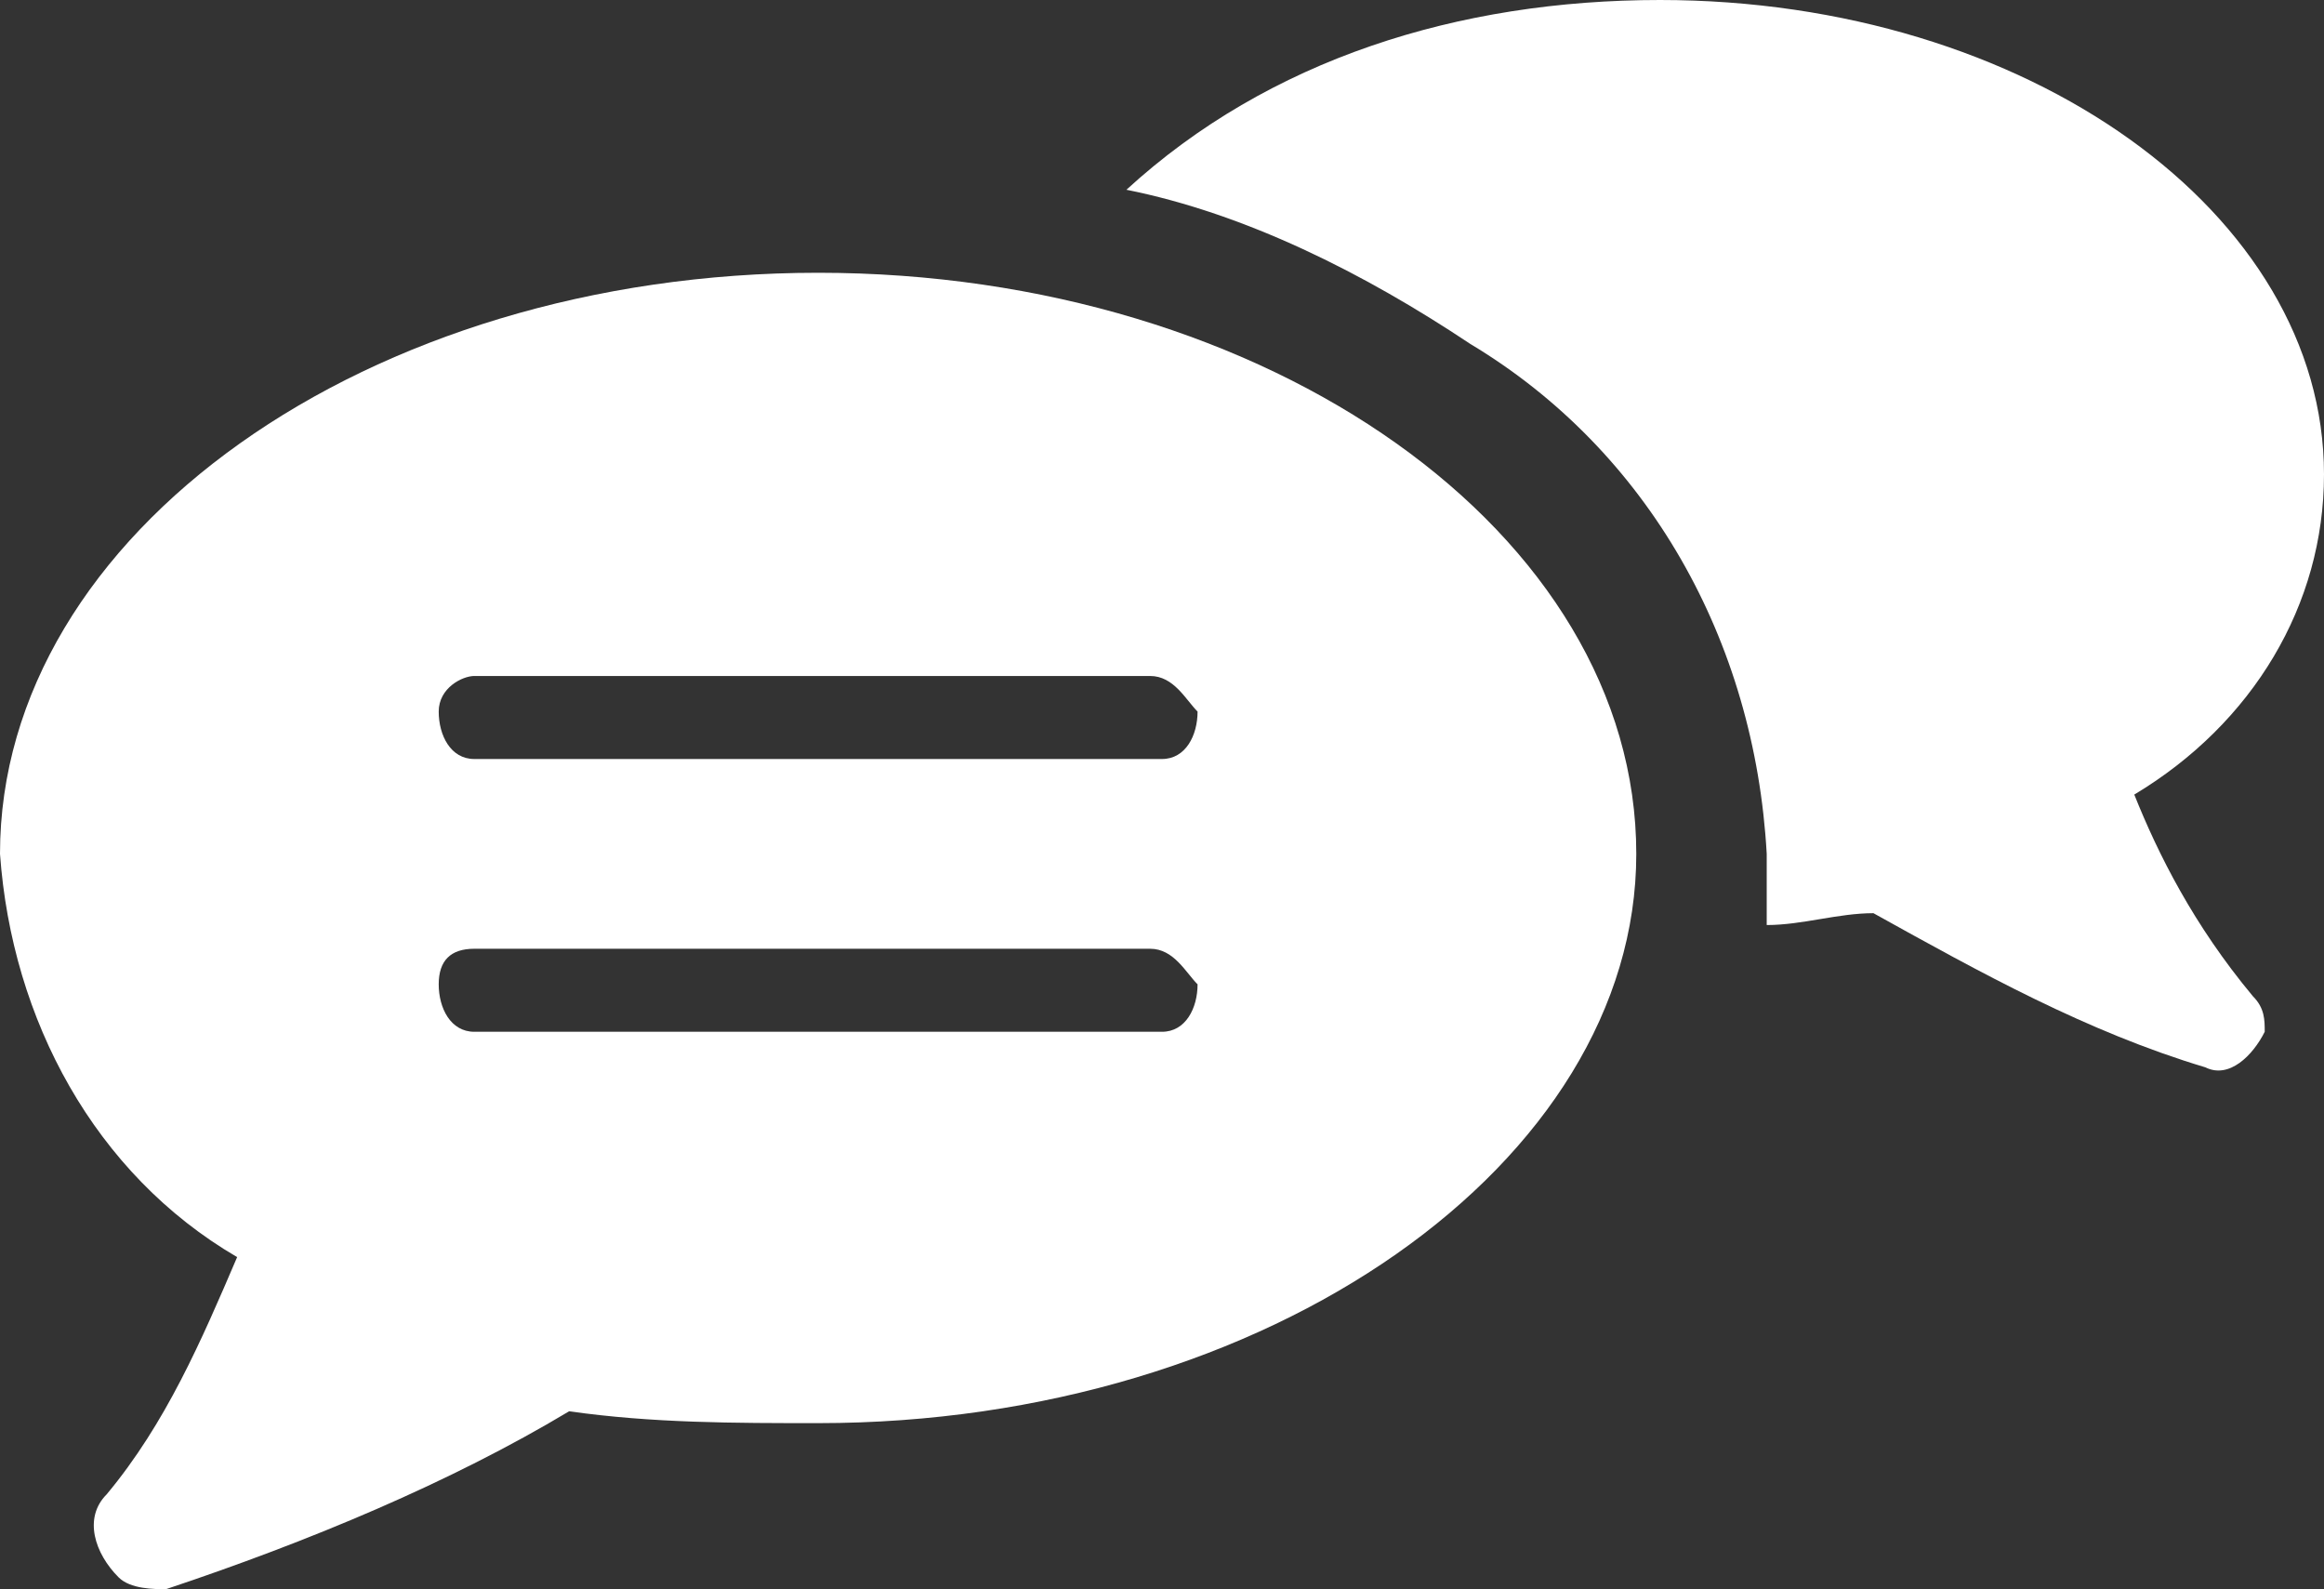
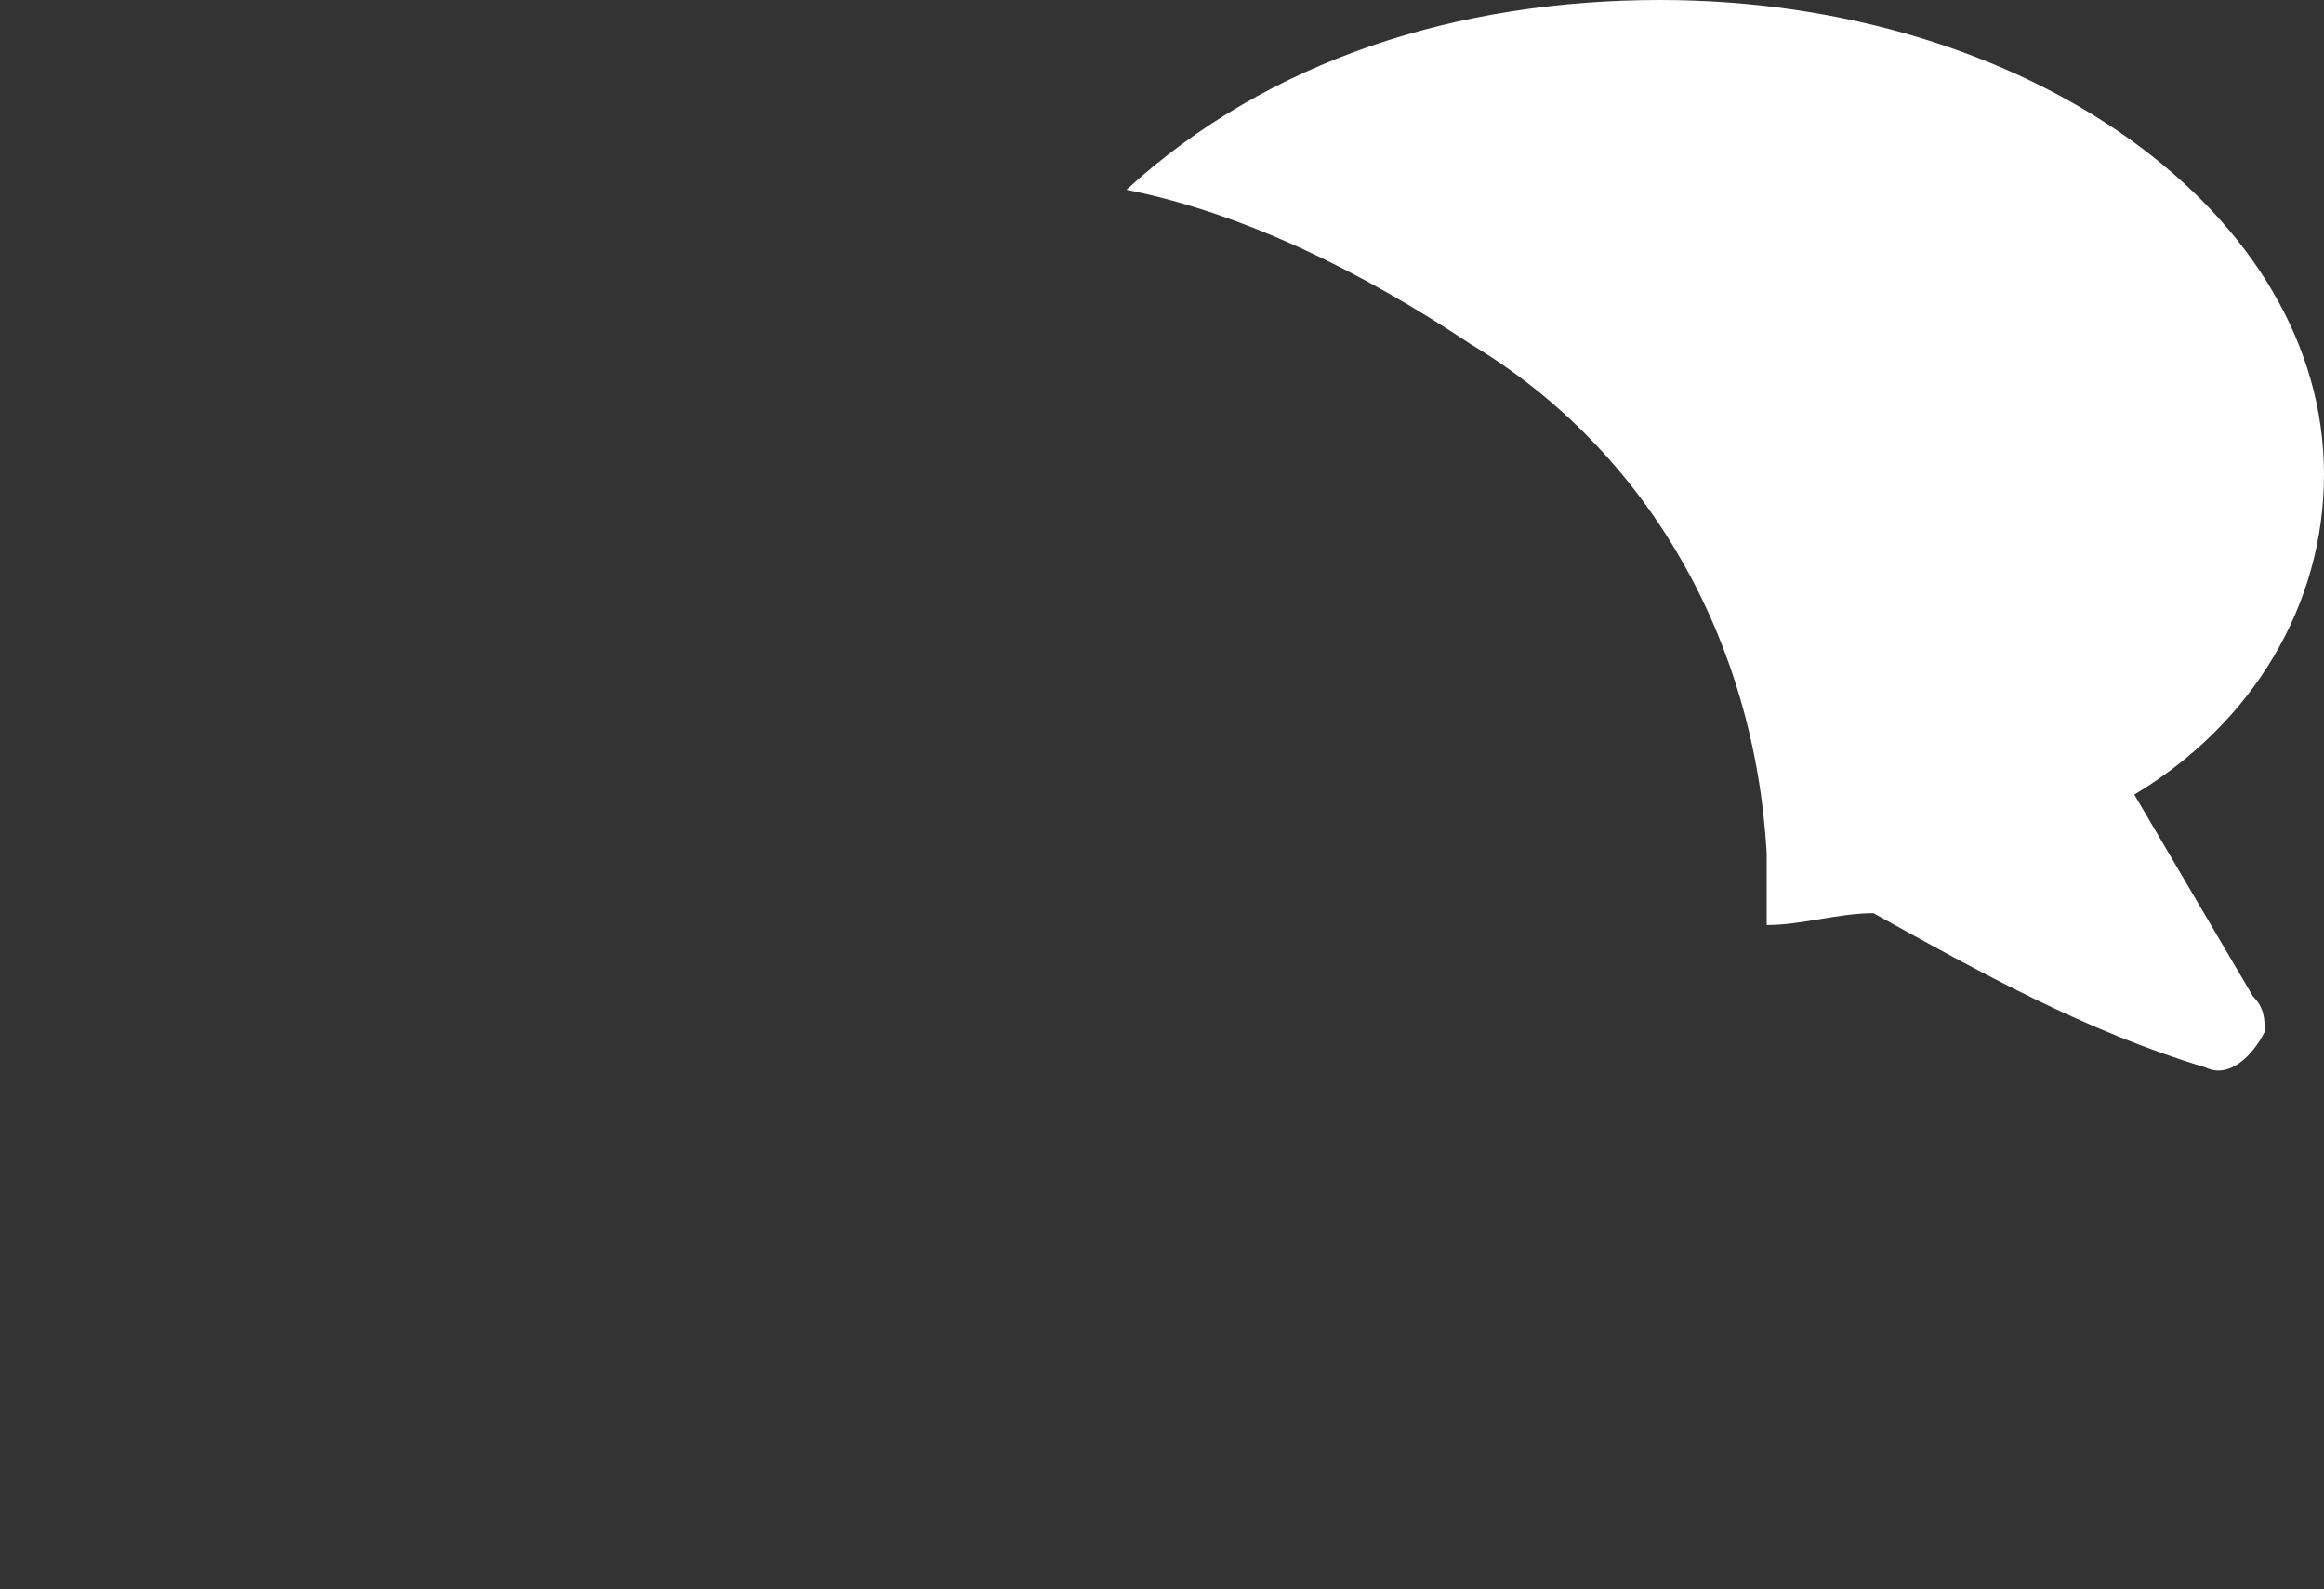
<svg xmlns="http://www.w3.org/2000/svg" version="1.1" id="Calque_1" x="0px" y="0px" viewBox="0 0 19.6 13.4" style="enable-background:new 0 0 19.6 13.4;" xml:space="preserve">
  <rect x="0" y="0" width="19.6" height="13.4" fill="#333333" stroke="none" />
  <style type="text/css">
	.st0{fill:#FFFFFF;}
</style>
  <g id="veillee" transform="translate(-2.5 -17.6)">
    <g id="Groupe_403" transform="translate(2.5 17.6)">
-       <path id="Tracé_519" class="st0" d="M18,6.7c1-0.6,1.6-1.6,1.6-2.7C19.6,1.8,17.1,0,14,0c-1.7,0-3.3,0.5-4.5,1.6    c1,0.2,2,0.7,2.9,1.3c1.5,0.9,2.4,2.5,2.5,4.3c0,0.2,0,0.4,0,0.6c0.3,0,0.6-0.1,0.9-0.1c0.9,0.5,1.8,1,2.8,1.3    c0.2,0.1,0.4-0.1,0.5-0.3c0-0.1,0-0.2-0.1-0.3C18.5,7.8,18.2,7.2,18,6.7z" />
-       <path id="Tracé_520" class="st0" d="M6.9,2.3C3.1,2.3,0,4.5,0,7.2c0.1,1.4,0.8,2.7,2,3.4c-0.3,0.7-0.6,1.4-1.1,2    c-0.2,0.2-0.1,0.5,0.1,0.7c0.1,0.1,0.3,0.1,0.4,0.1c1.2-0.4,2.4-0.9,3.4-1.5C5.5,12,6.2,12,6.9,12c3.8,0,6.9-2.2,6.9-4.8    C13.8,4.5,10.7,2.3,6.9,2.3z M9.8,8.7H4c-0.2,0-0.3-0.2-0.3-0.4C3.7,8.1,3.8,8,4,8h5.7c0.2,0,0.3,0.2,0.4,0.3c0,0,0,0,0,0    C10.1,8.5,10,8.7,9.8,8.7C9.8,8.7,9.8,8.7,9.8,8.7z M9.8,6.4H4C3.8,6.4,3.7,6.2,3.7,6c0-0.2,0.2-0.3,0.3-0.3h5.7    c0.2,0,0.3,0.2,0.4,0.3c0,0,0,0,0,0C10.1,6.2,10,6.4,9.8,6.4C9.8,6.4,9.8,6.4,9.8,6.4z" />
+       <path id="Tracé_519" class="st0" d="M18,6.7c1-0.6,1.6-1.6,1.6-2.7C19.6,1.8,17.1,0,14,0c-1.7,0-3.3,0.5-4.5,1.6    c1,0.2,2,0.7,2.9,1.3c1.5,0.9,2.4,2.5,2.5,4.3c0,0.2,0,0.4,0,0.6c0.3,0,0.6-0.1,0.9-0.1c0.9,0.5,1.8,1,2.8,1.3    c0.2,0.1,0.4-0.1,0.5-0.3c0-0.1,0-0.2-0.1-0.3z" />
    </g>
  </g>
</svg>